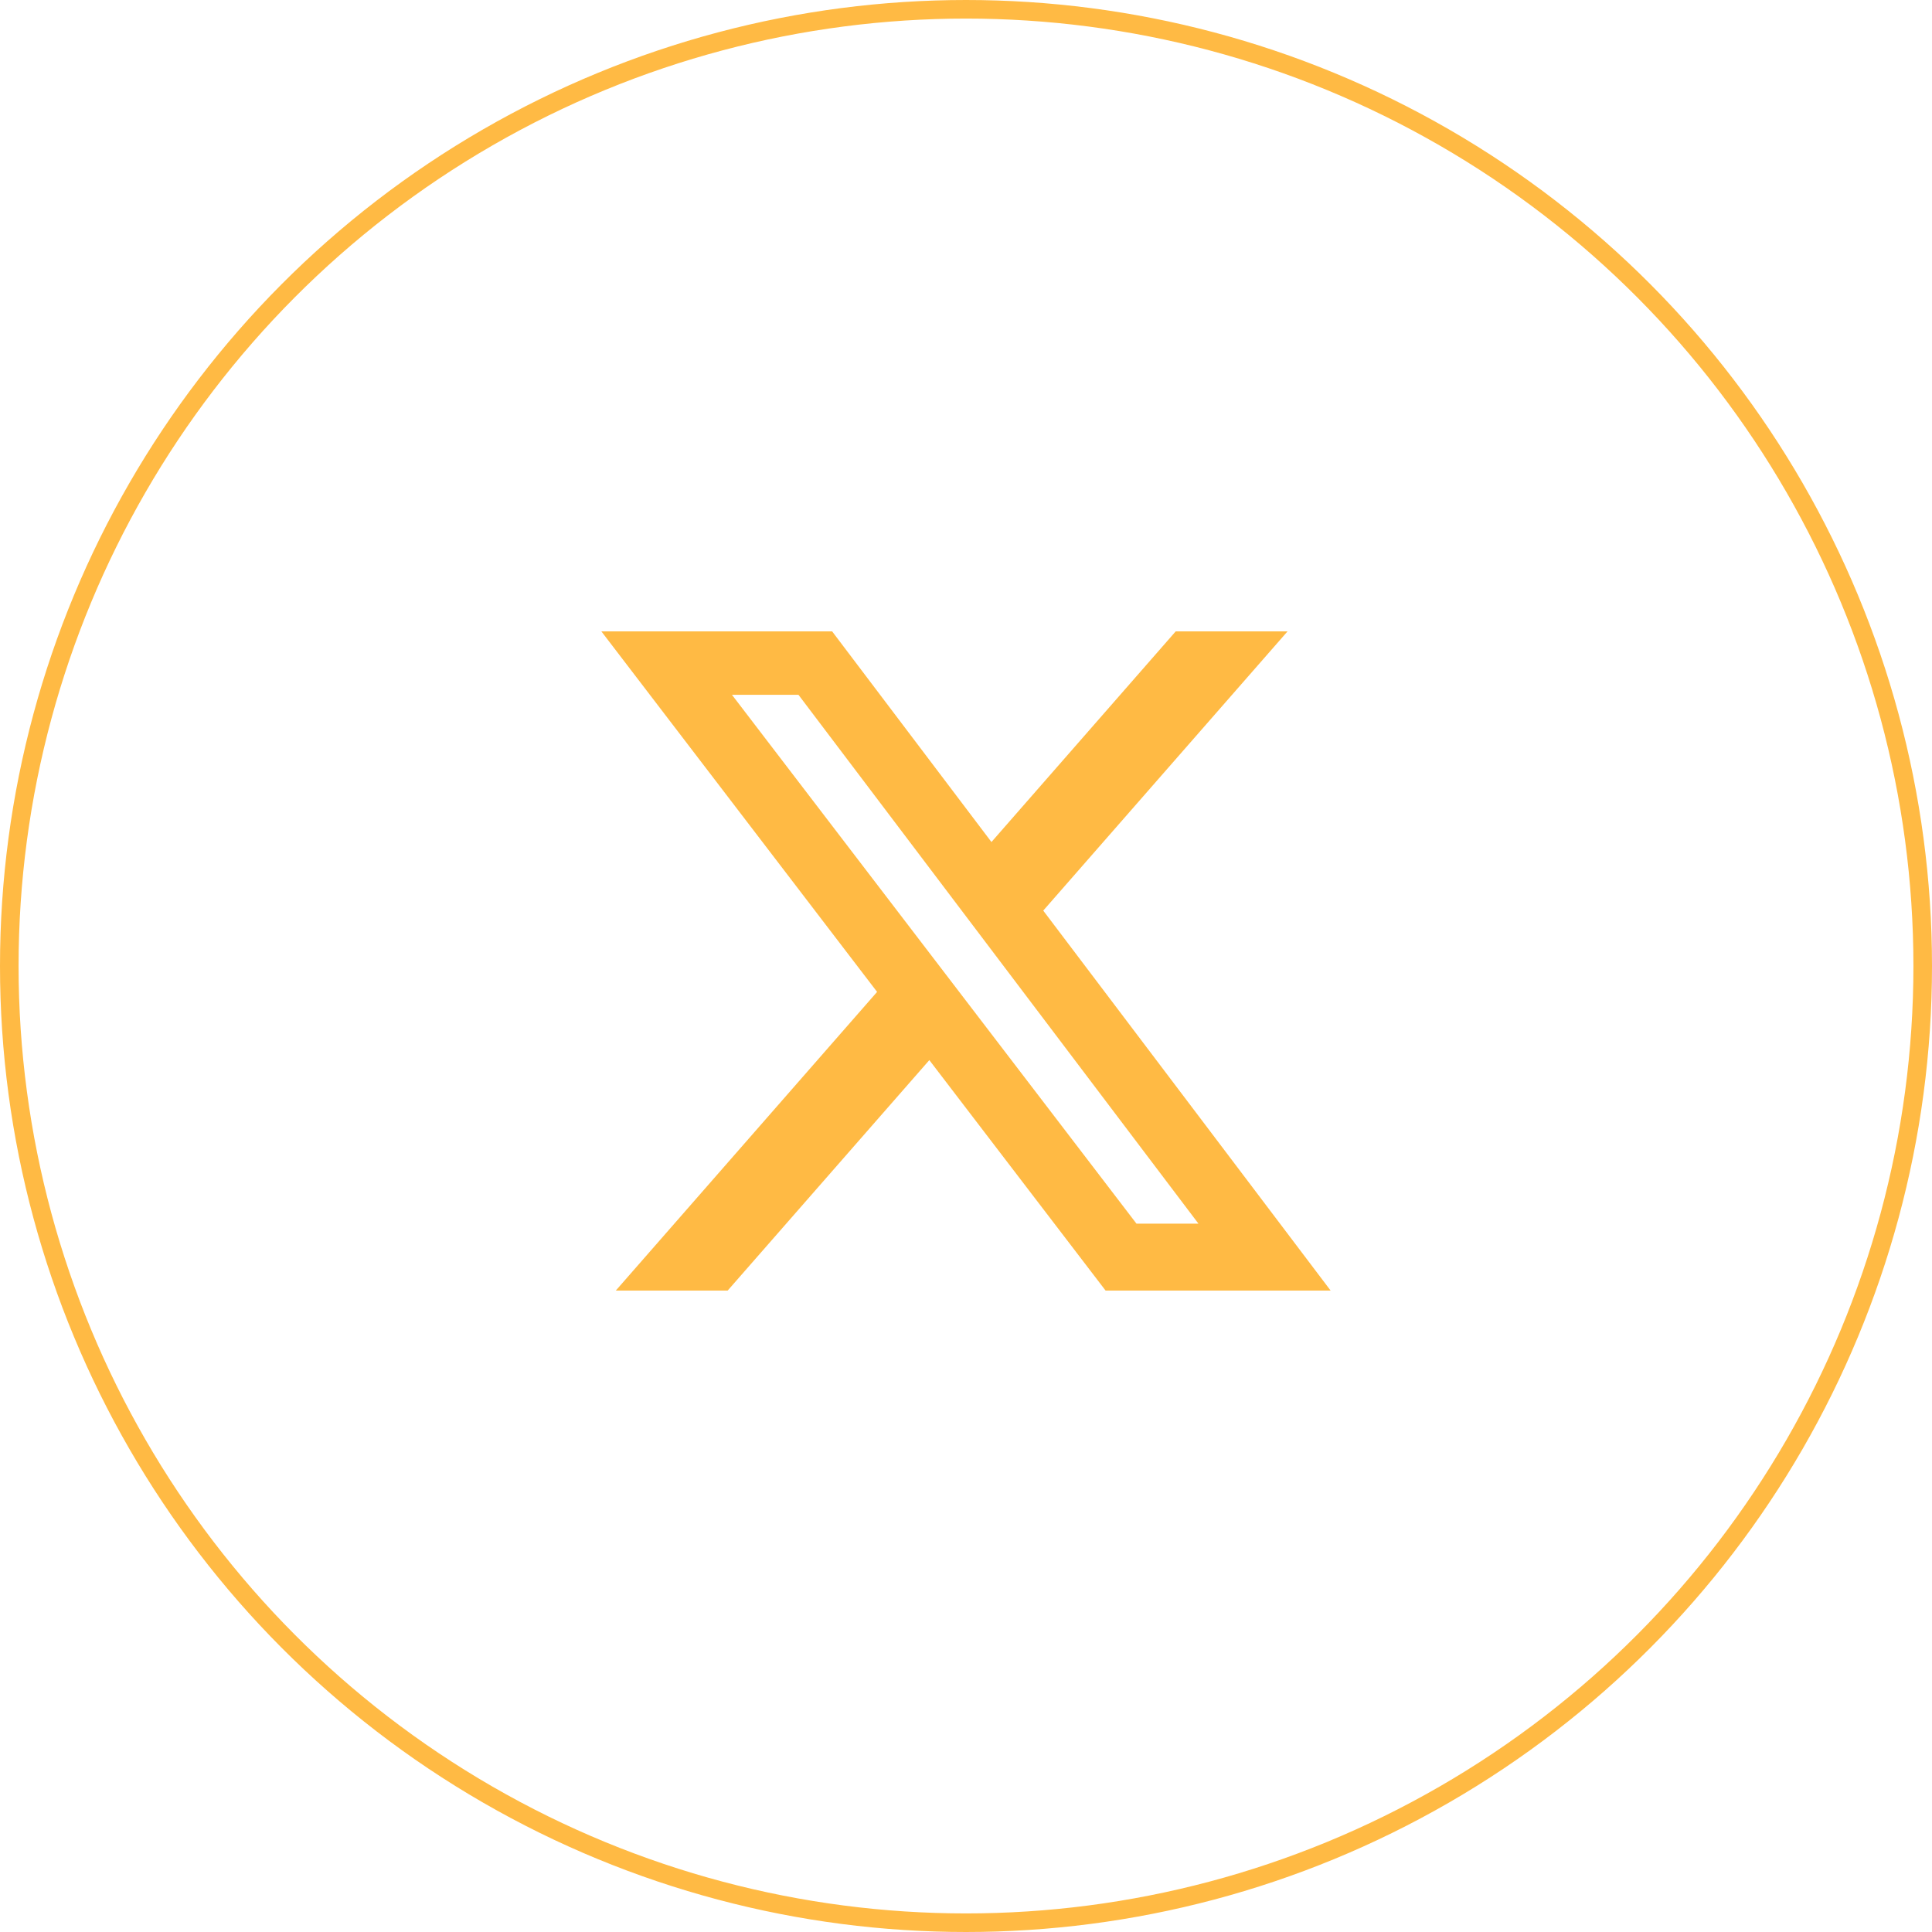
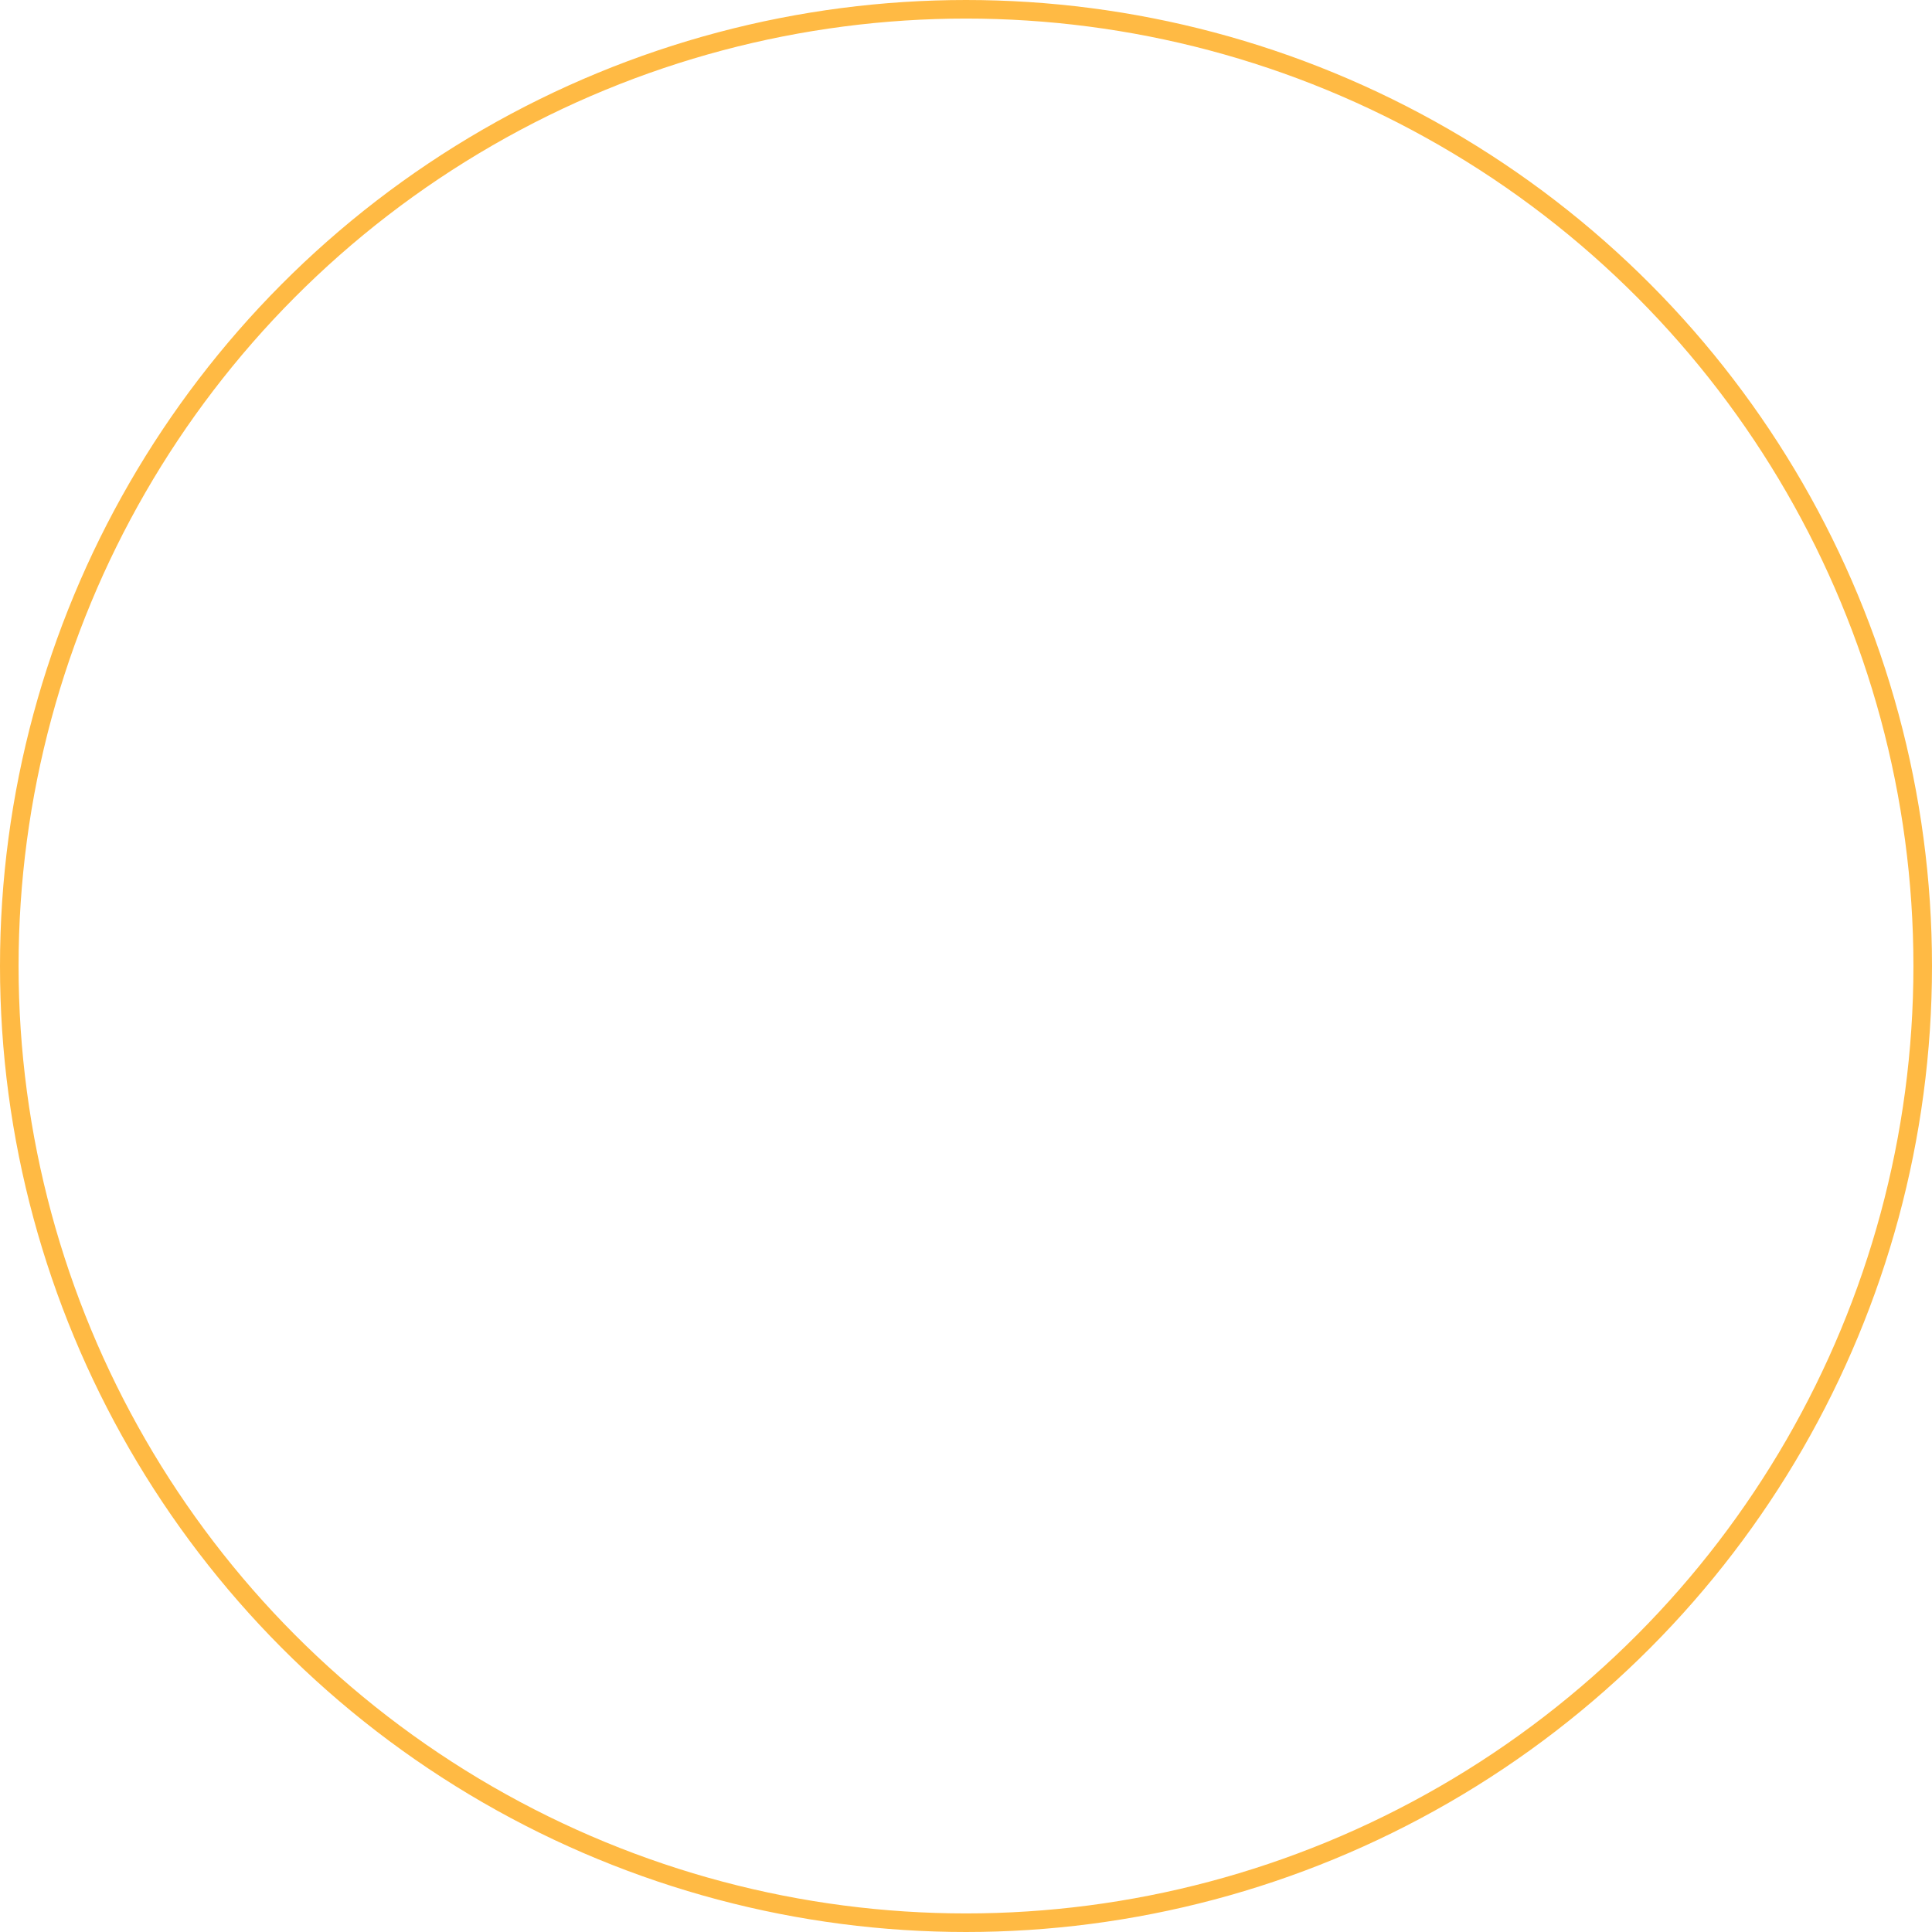
<svg xmlns="http://www.w3.org/2000/svg" width="52" height="52" viewBox="0 0 52 52" fill="none">
  <circle cx="26" cy="26" r="25.75" stroke="#FFBA44" stroke-width="0.5" />
-   <path d="M31.644 16.994H34.654L28.079 24.509L35.814 34.736H29.757L25.013 28.533L19.585 34.736H16.574L23.607 26.697L16.186 16.994H22.397L26.685 22.663L31.644 16.994ZM30.588 32.934H32.256L21.491 18.701H19.701L30.588 32.934Z" fill="#FFBA44" />
</svg>